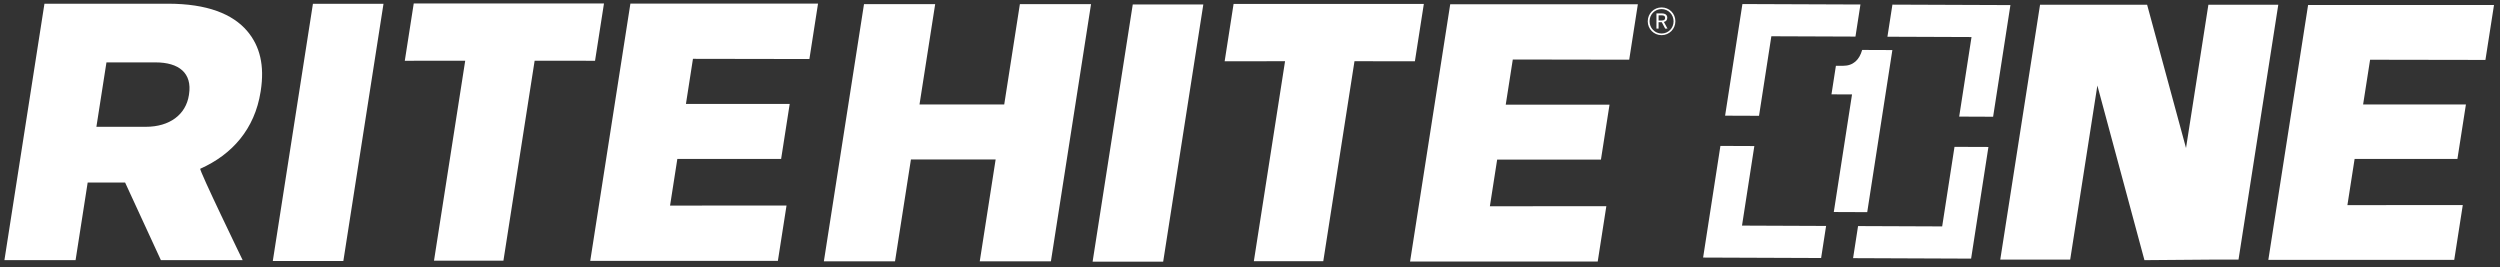
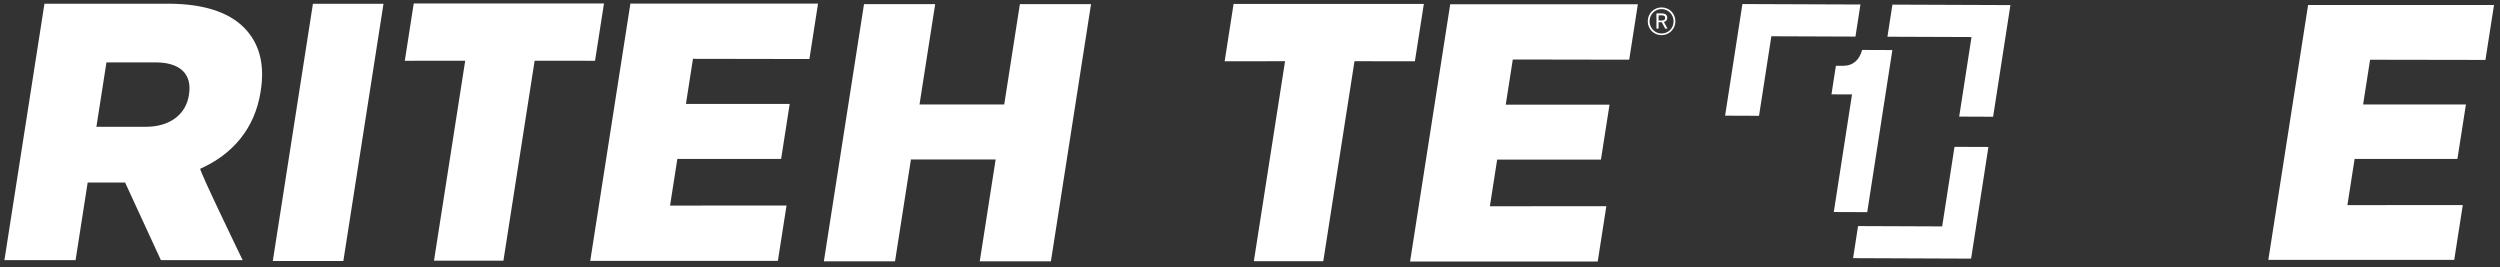
<svg xmlns="http://www.w3.org/2000/svg" width="290" height="31" viewBox="0 0 290 31" fill="none">
  <rect x="0" y="0" width="290" height="31" fill="#333333" stroke="none" />
  <g clip-path="url(#clip0_36_98)">
    <path d="M288.31 6.952L274.931 6.929L274.121 12.116H286.047L285.061 18.434H273.135L272.299 23.795L285.683 23.785L284.691 30.144H263.126L267.739 0.582H289.304L288.31 6.952Z" fill="white" />
    <path d="M23.238 19.57C26.895 17.941 29.55 14.996 30.232 10.63L30.245 10.543C30.703 7.611 30.16 5.359 28.687 3.617C26.998 1.62 24.035 0.43 19.482 0.43H5.156L0.512 30.179H8.766L10.171 21.171H14.511L18.664 30.179H28.151C28.122 30.12 23.045 19.652 23.23 19.57H23.238ZM21.912 11.039C21.561 13.295 19.681 14.709 16.913 14.709H11.182L12.349 7.237H18.037C20.76 7.237 22.311 8.476 21.925 10.952L21.91 11.041L21.912 11.039Z" fill="white" />
    <path d="M188.988 6.925L175.484 6.902L174.666 12.138H186.705L185.709 18.516H173.67L172.825 23.926L186.335 23.918L185.335 30.337H163.568L168.225 0.496H189.991L188.988 6.925Z" fill="white" />
    <path d="M145.447 30.298L149.067 7.1L142.059 7.11L143.096 0.457H165.165L164.127 7.11L157.12 7.1L153.5 30.298H145.447Z" fill="white" />
-     <path d="M134.928 30.356H126.742L131.4 0.516H139.585L134.928 30.356Z" fill="white" />
    <path d="M93.89 6.847L80.383 6.824L79.568 12.06H91.605L90.61 18.438H78.571L77.727 23.848L91.237 23.84L90.234 30.259H68.468L73.126 0.418H94.892L93.89 6.847Z" fill="white" />
    <path d="M50.344 30.239L53.965 7.042L46.956 7.05L47.994 0.399H70.062L69.025 7.05L62.018 7.042L58.397 30.239H50.344Z" fill="white" />
    <path d="M39.828 30.278H31.644L36.3 0.438H44.486L39.828 30.278Z" fill="white" />
    <path d="M97.422 18.434L95.568 30.317H103.822L105.668 18.498H115.494L113.651 30.317H121.905L126.561 0.477H118.307L116.49 12.12H106.662L108.481 0.477H100.225L98.418 12.056L97.422 18.434Z" fill="white" />
    <path d="M191.139 2.474C191.139 1.578 191.843 0.861 192.746 0.861C193.648 0.861 194.344 1.574 194.344 2.466C194.344 3.358 193.635 4.079 192.741 4.079C191.848 4.079 191.139 3.366 191.139 2.474ZM194.135 2.474C194.135 1.687 193.522 1.054 192.741 1.054C191.961 1.054 191.348 1.683 191.348 2.466C191.348 3.249 191.961 3.888 192.746 3.888C193.53 3.888 194.135 3.259 194.135 2.476V2.474ZM192.15 1.556H192.77C193.173 1.556 193.403 1.733 193.403 2.059C193.403 2.341 193.249 2.487 193.013 2.546L193.432 3.321H193.163L192.764 2.575H192.394V3.321H192.148V1.556H192.15ZM192.758 2.378C193.011 2.378 193.156 2.298 193.156 2.072C193.156 1.858 193.011 1.778 192.754 1.778H192.396V2.378H192.758Z" fill="white" />
    <path d="M228.696 4.297L227.266 13.525L231.201 13.541L233.209 0.59L219.52 0.537L218.942 4.26L228.696 4.297Z" fill="white" />
    <path d="M205.477 4.207L215.234 4.244L215.811 0.522L202.12 0.469L200.112 13.418L204.047 13.433L205.477 4.207Z" fill="white" />
    <path d="M225.292 26.263L215.535 26.224L214.958 29.945L228.649 30L230.657 17.049L226.722 17.035L225.292 26.263Z" fill="white" />
-     <path d="M202.073 26.17L203.503 16.942L199.568 16.926L197.561 29.877L211.25 29.93L211.827 26.209L202.073 26.17Z" fill="white" />
    <path d="M213.799 7.632C214.977 7.636 215.69 6.933 216.01 5.793L219.514 5.807L216.598 24.609L212.72 24.594L214.835 10.954L212.451 10.944L212.965 7.63L213.797 7.634L213.799 7.632Z" fill="white" />
-     <path d="M264.281 0.549H256.173L253.578 17.17L249.066 0.551L243.402 0.549H236.646L232.031 30.111H240.142L243.294 9.921L248.755 30.177L257.067 30.111H259.668L264.281 0.549Z" fill="white" />
  </g>
  <defs>
    <clipPath id="clip0_36_98">
      <rect width="288.904" height="30" fill="white" transform="translate(0.46 0.397)" />
    </clipPath>
  </defs>
</svg>